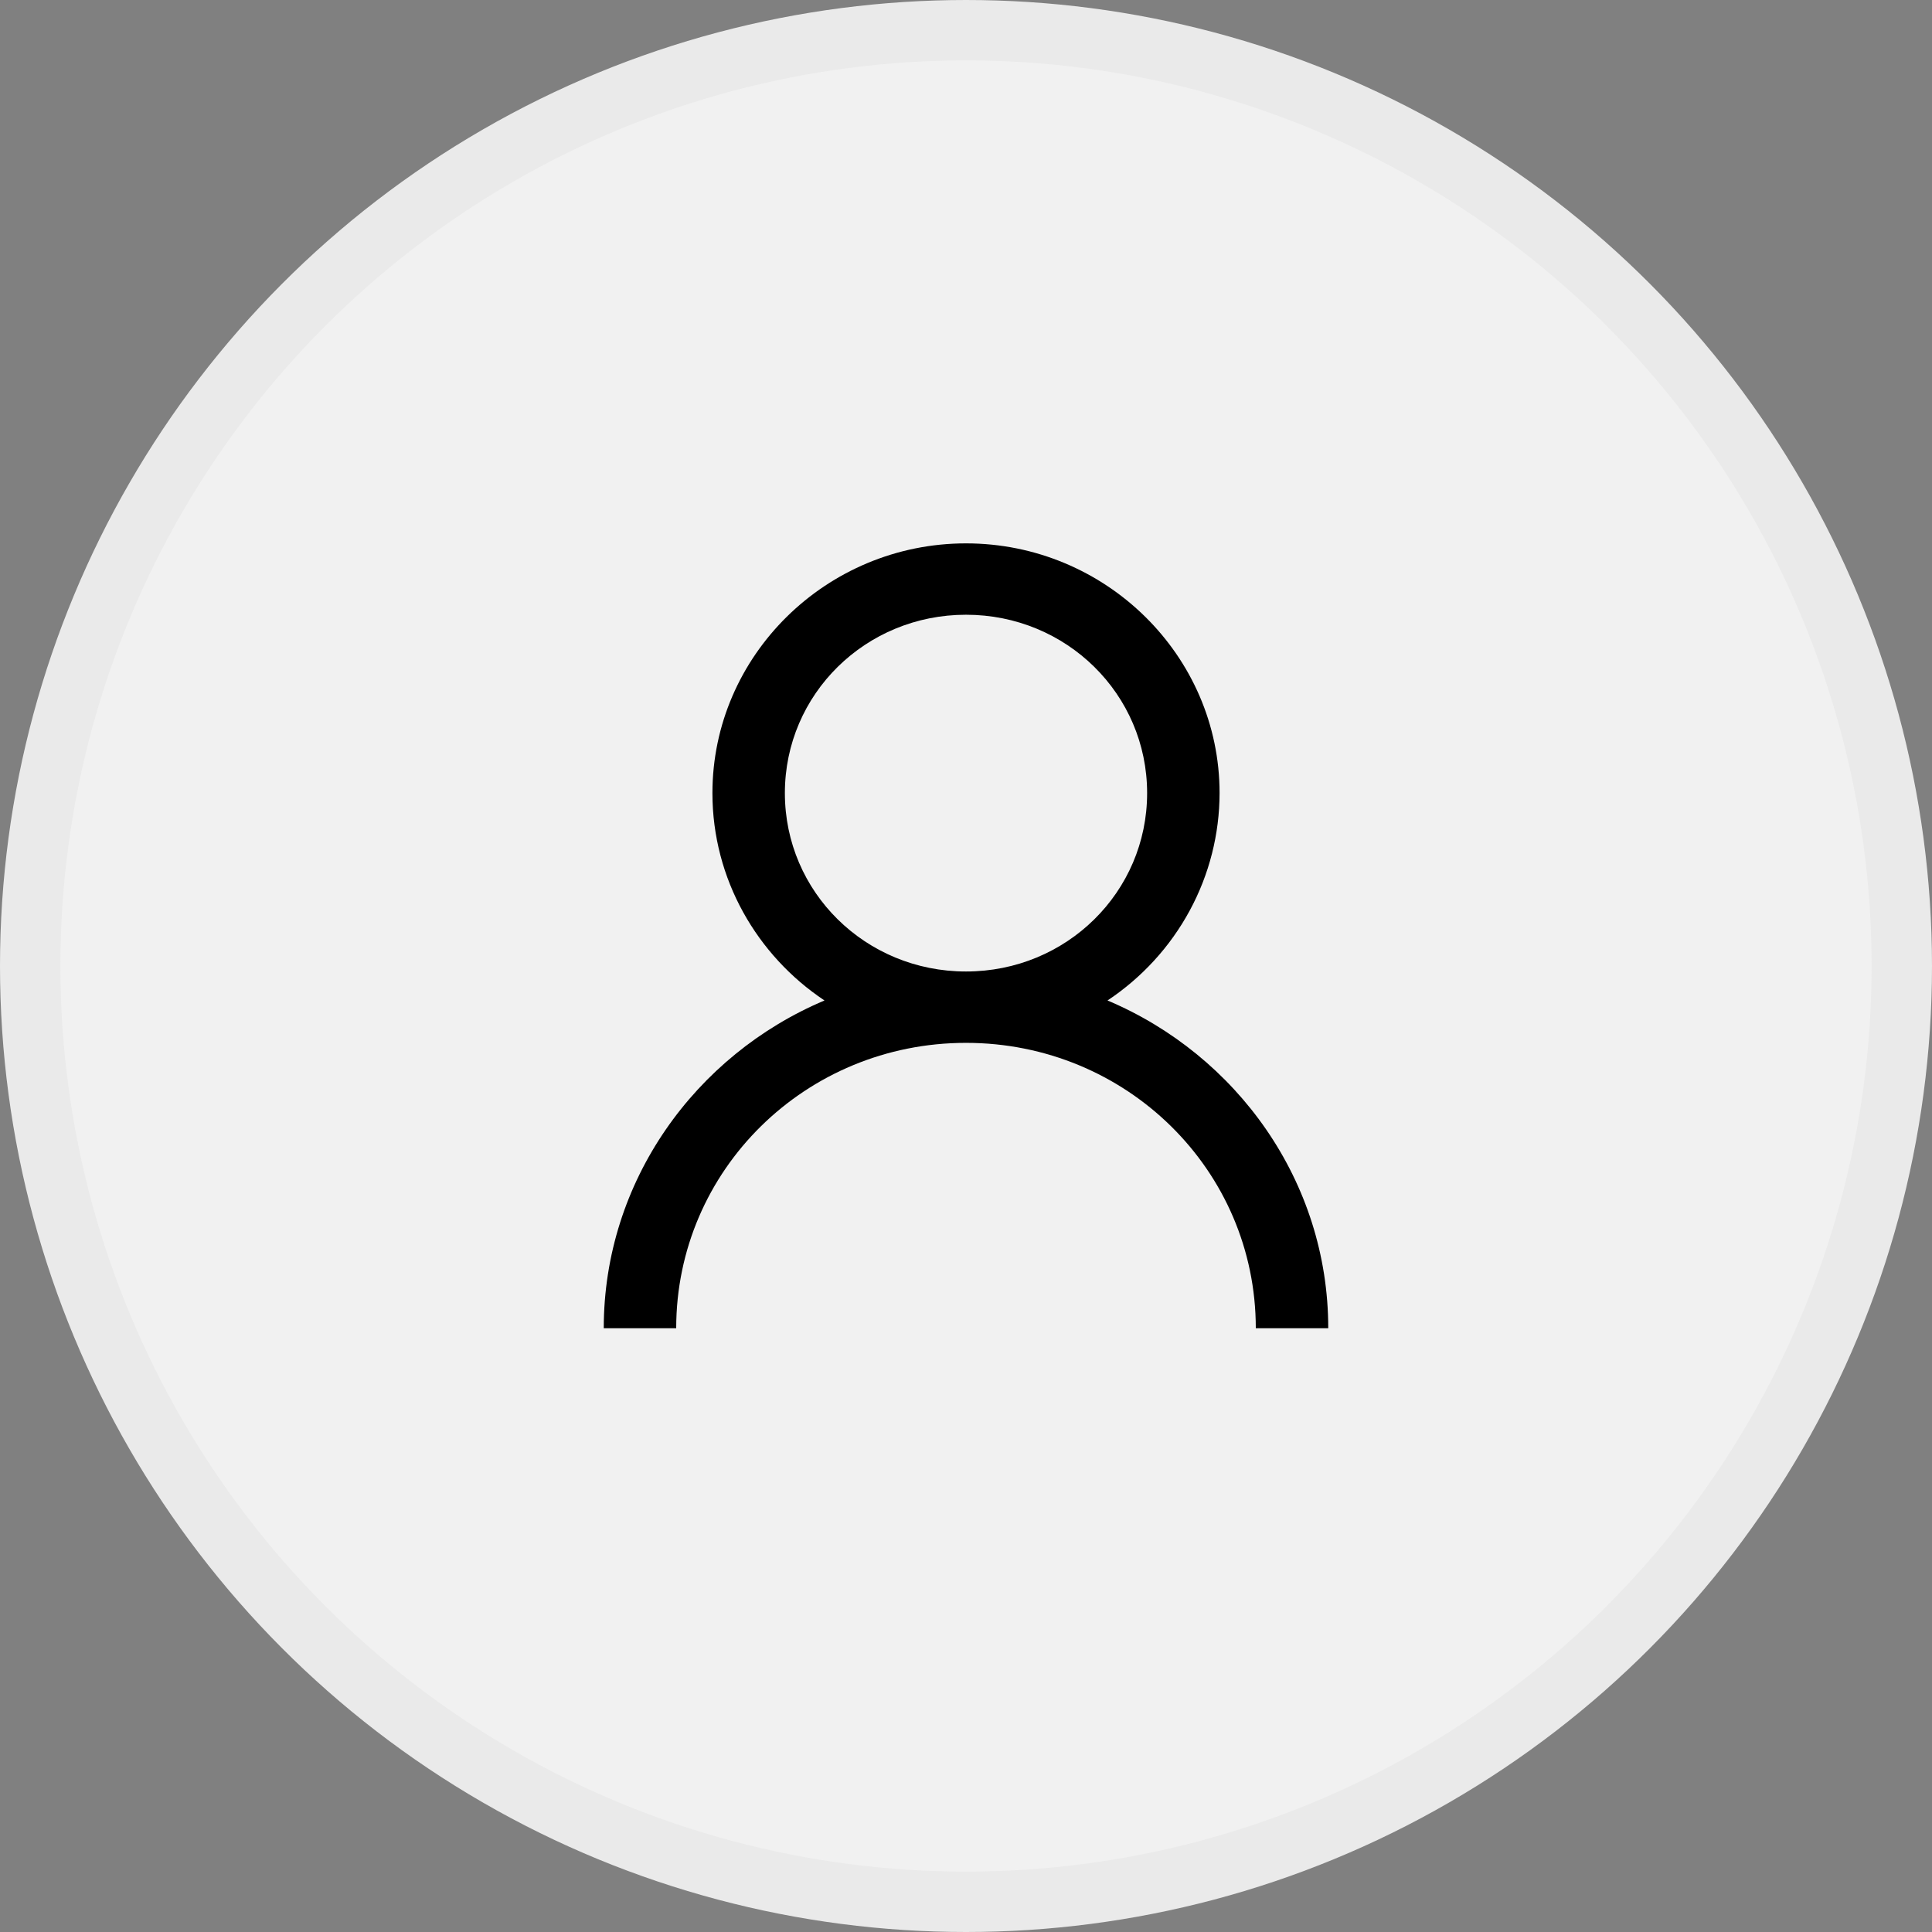
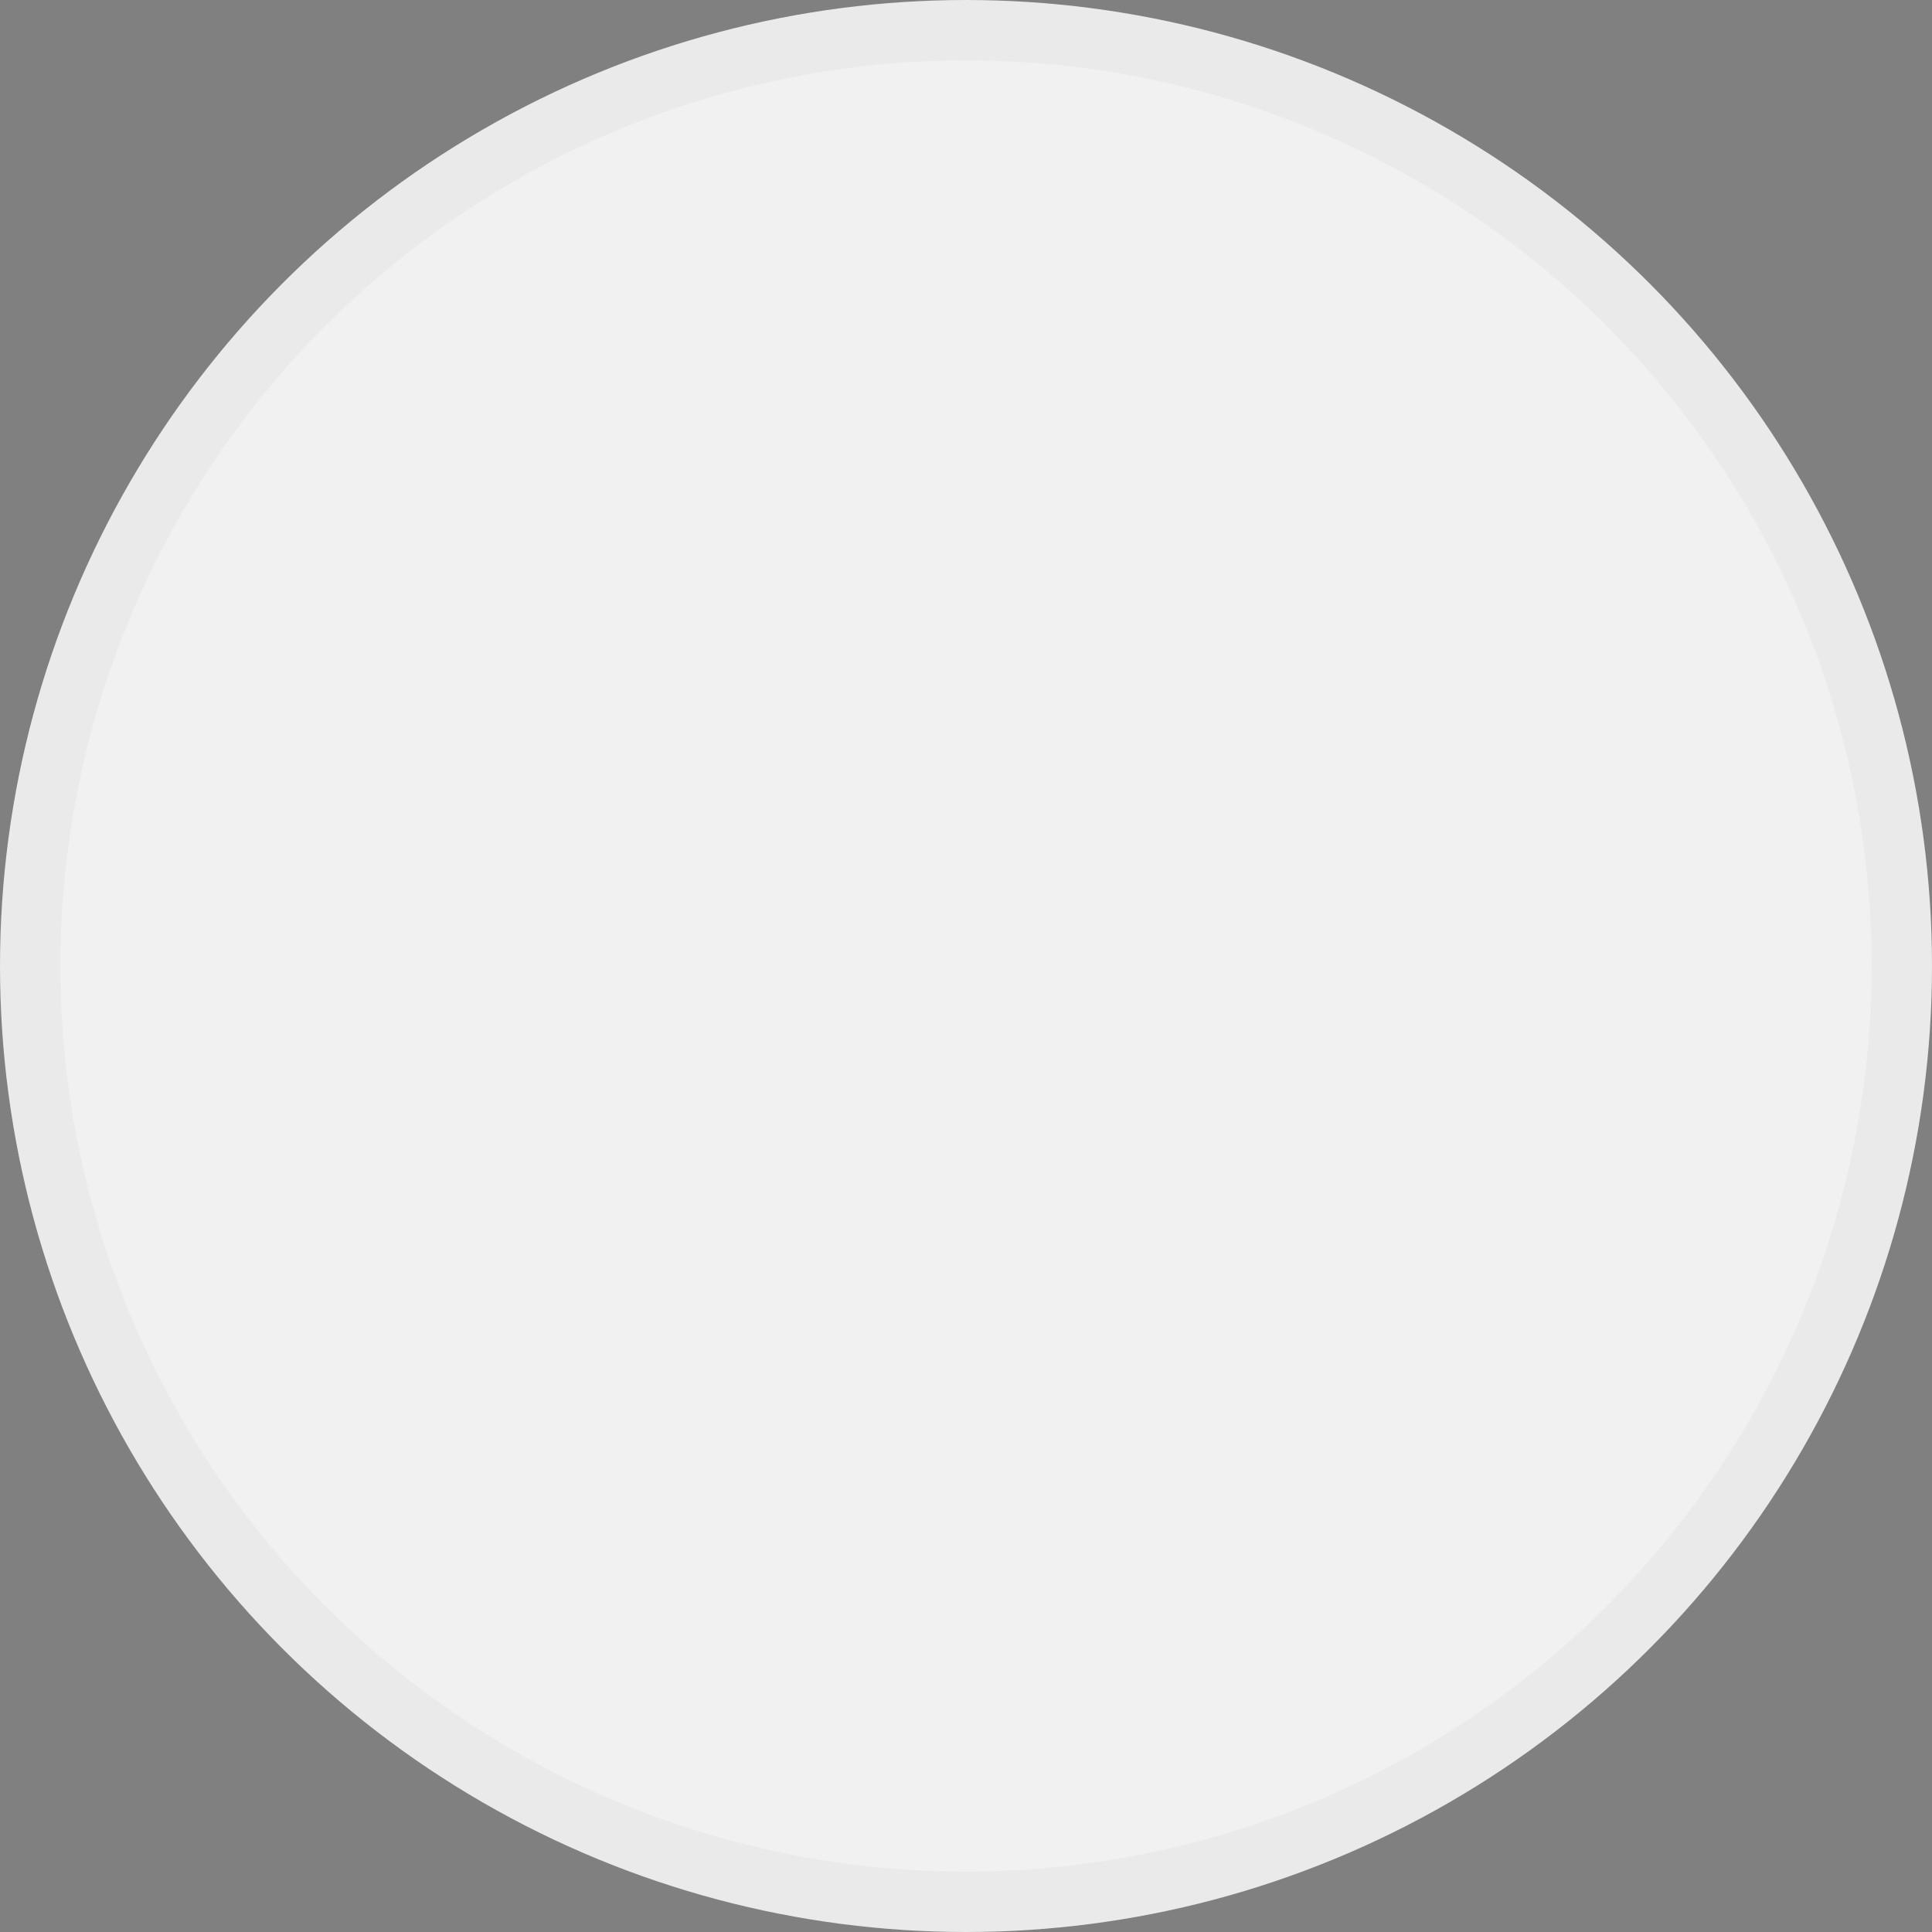
<svg xmlns="http://www.w3.org/2000/svg" width="32" height="32" viewBox="0 0 32 32" fill="none">
  <rect x="0" y="0" width="32" height="32" fill="#808080" stroke="none" />
  <circle r="15.5" transform="matrix(1 0 0 -1 16 16)" fill="#F1F1F1" stroke="#EAEAEA" />
-   <path d="M16 9C13.688 9 11.8 10.859 11.8 13.136C11.8 14.56 12.538 15.826 13.656 16.571C11.516 17.475 10 19.566 10 22H11.2C11.2 19.382 13.342 17.273 16 17.273C18.658 17.273 20.8 19.382 20.8 22H22C22 19.566 20.484 17.475 18.344 16.571C18.915 16.191 19.382 15.68 19.706 15.081C20.03 14.482 20.199 13.815 20.2 13.136C20.2 10.859 18.312 9 16 9ZM16 10.182C17.664 10.182 19 11.498 19 13.136C19 14.775 17.664 16.091 16 16.091C14.336 16.091 13 14.775 13 13.136C13 11.498 14.336 10.182 16 10.182Z" fill="black" />
</svg>